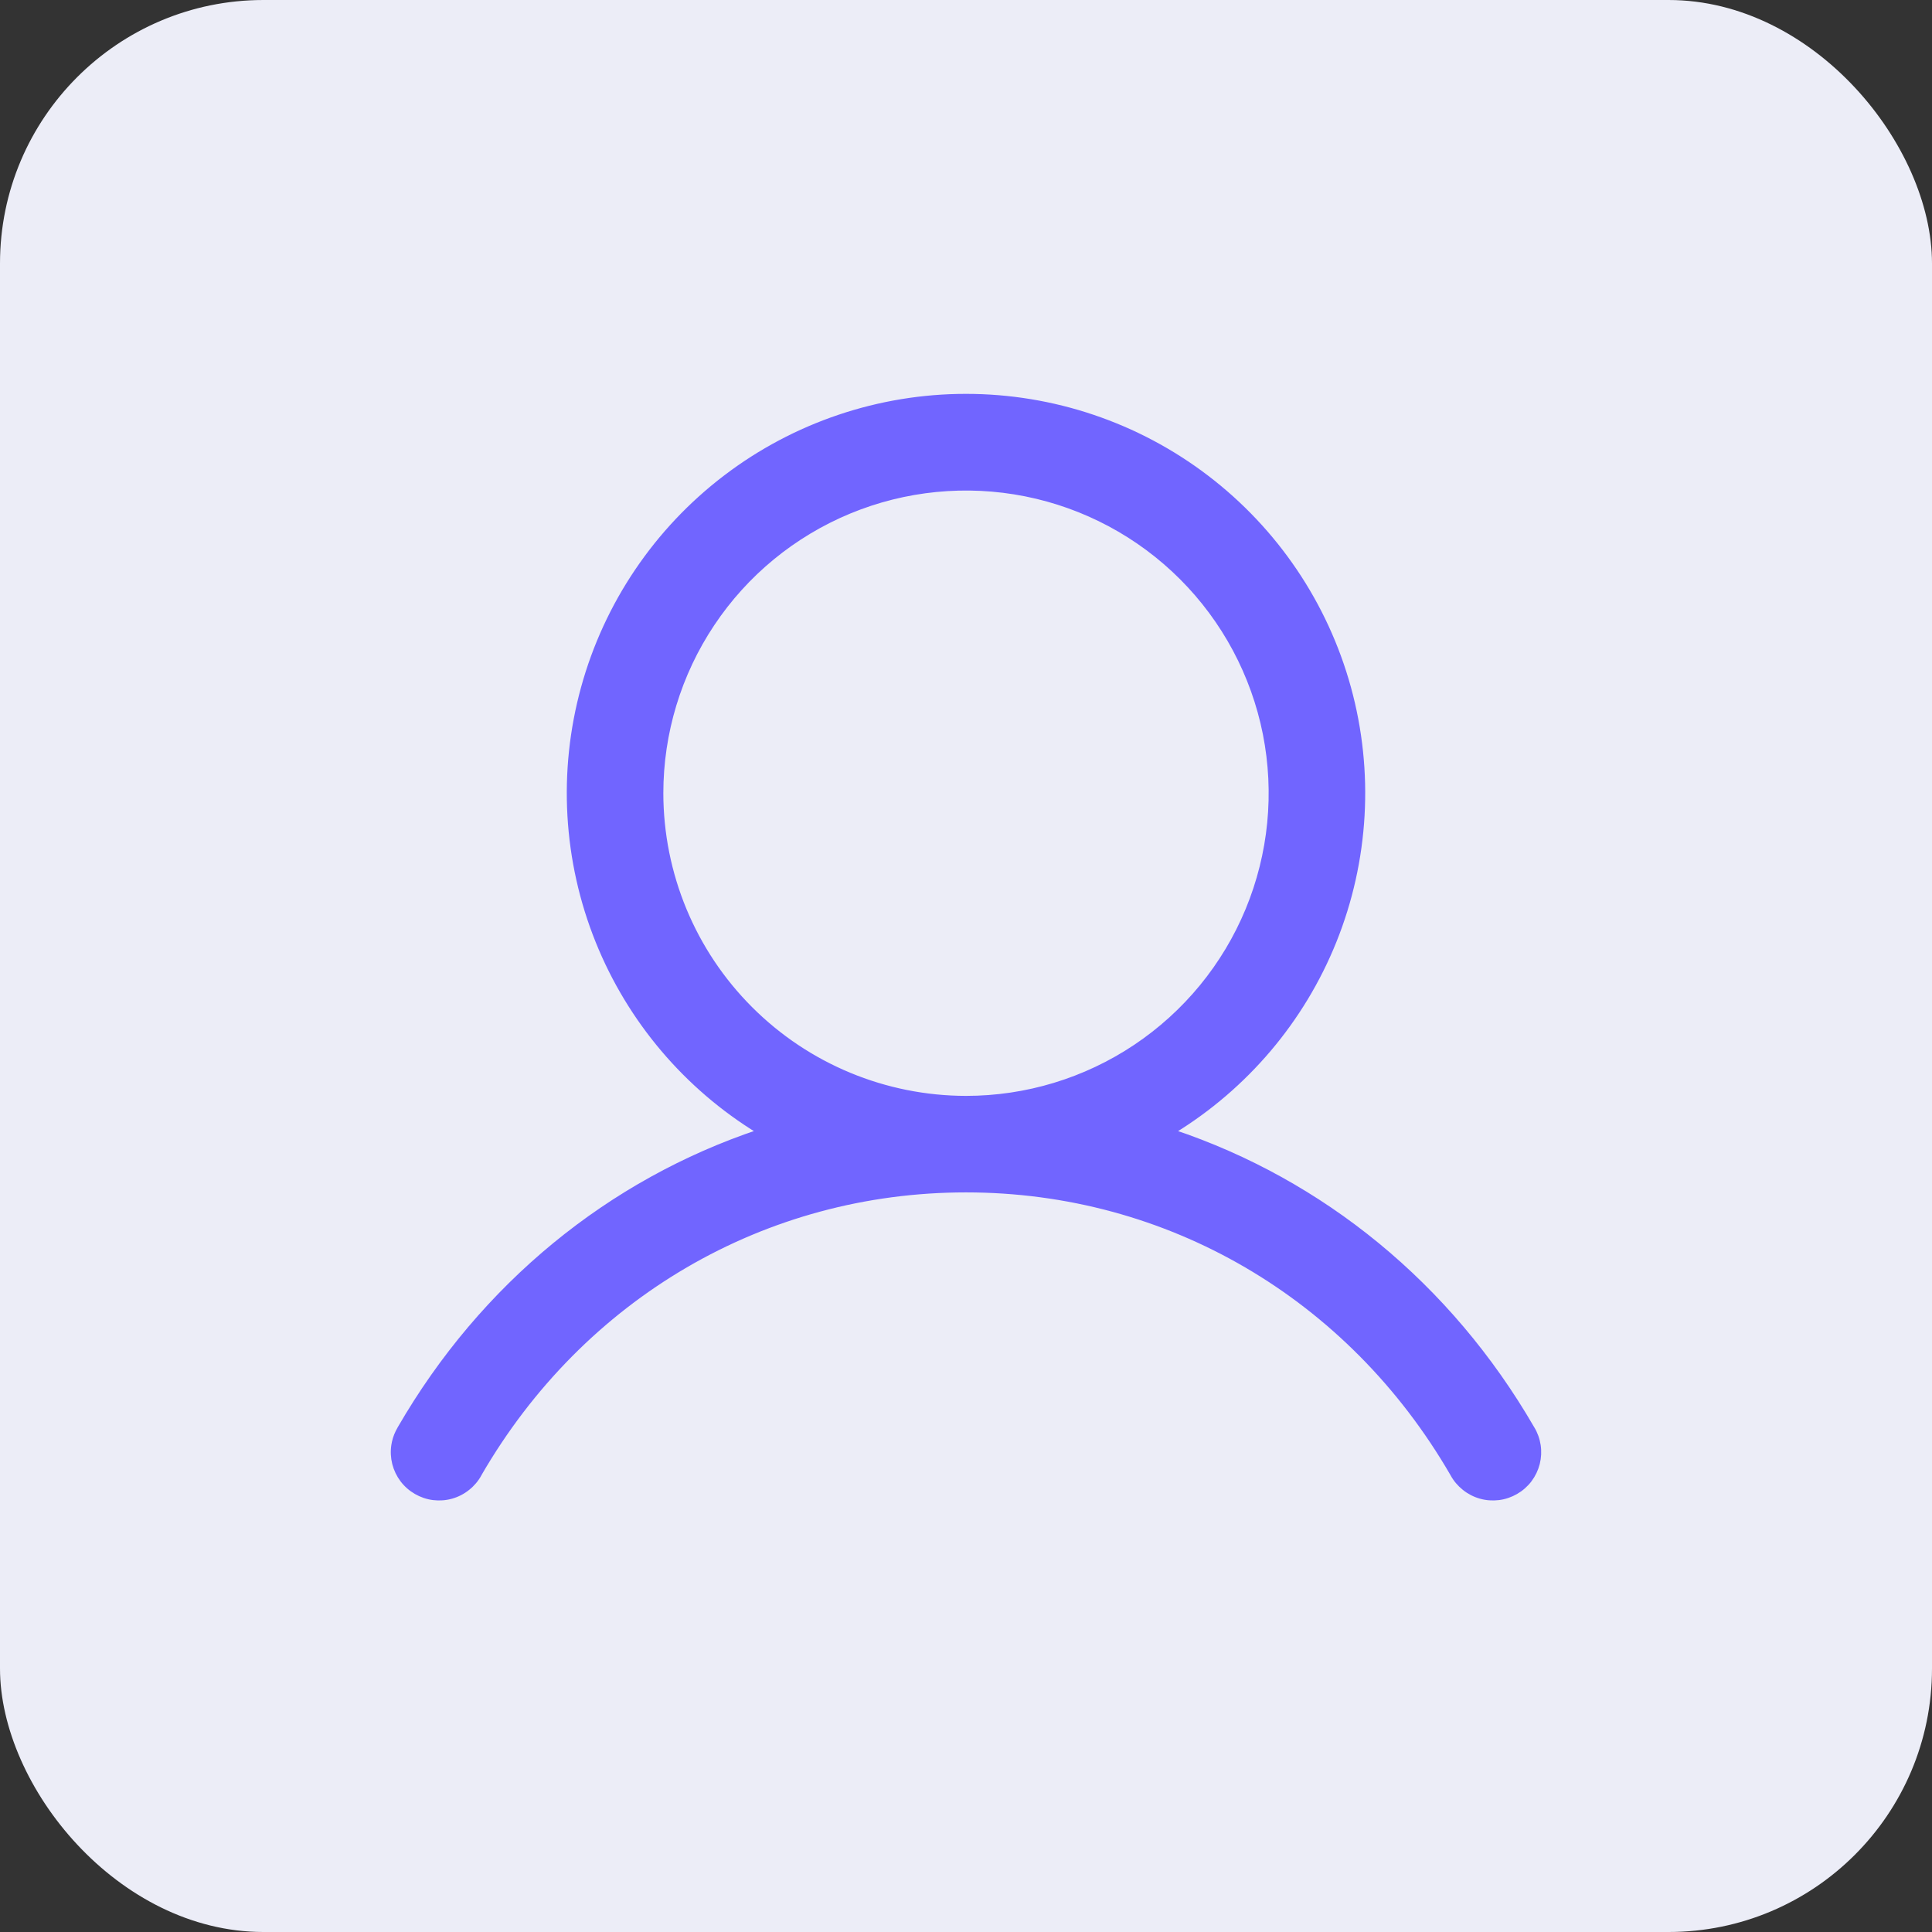
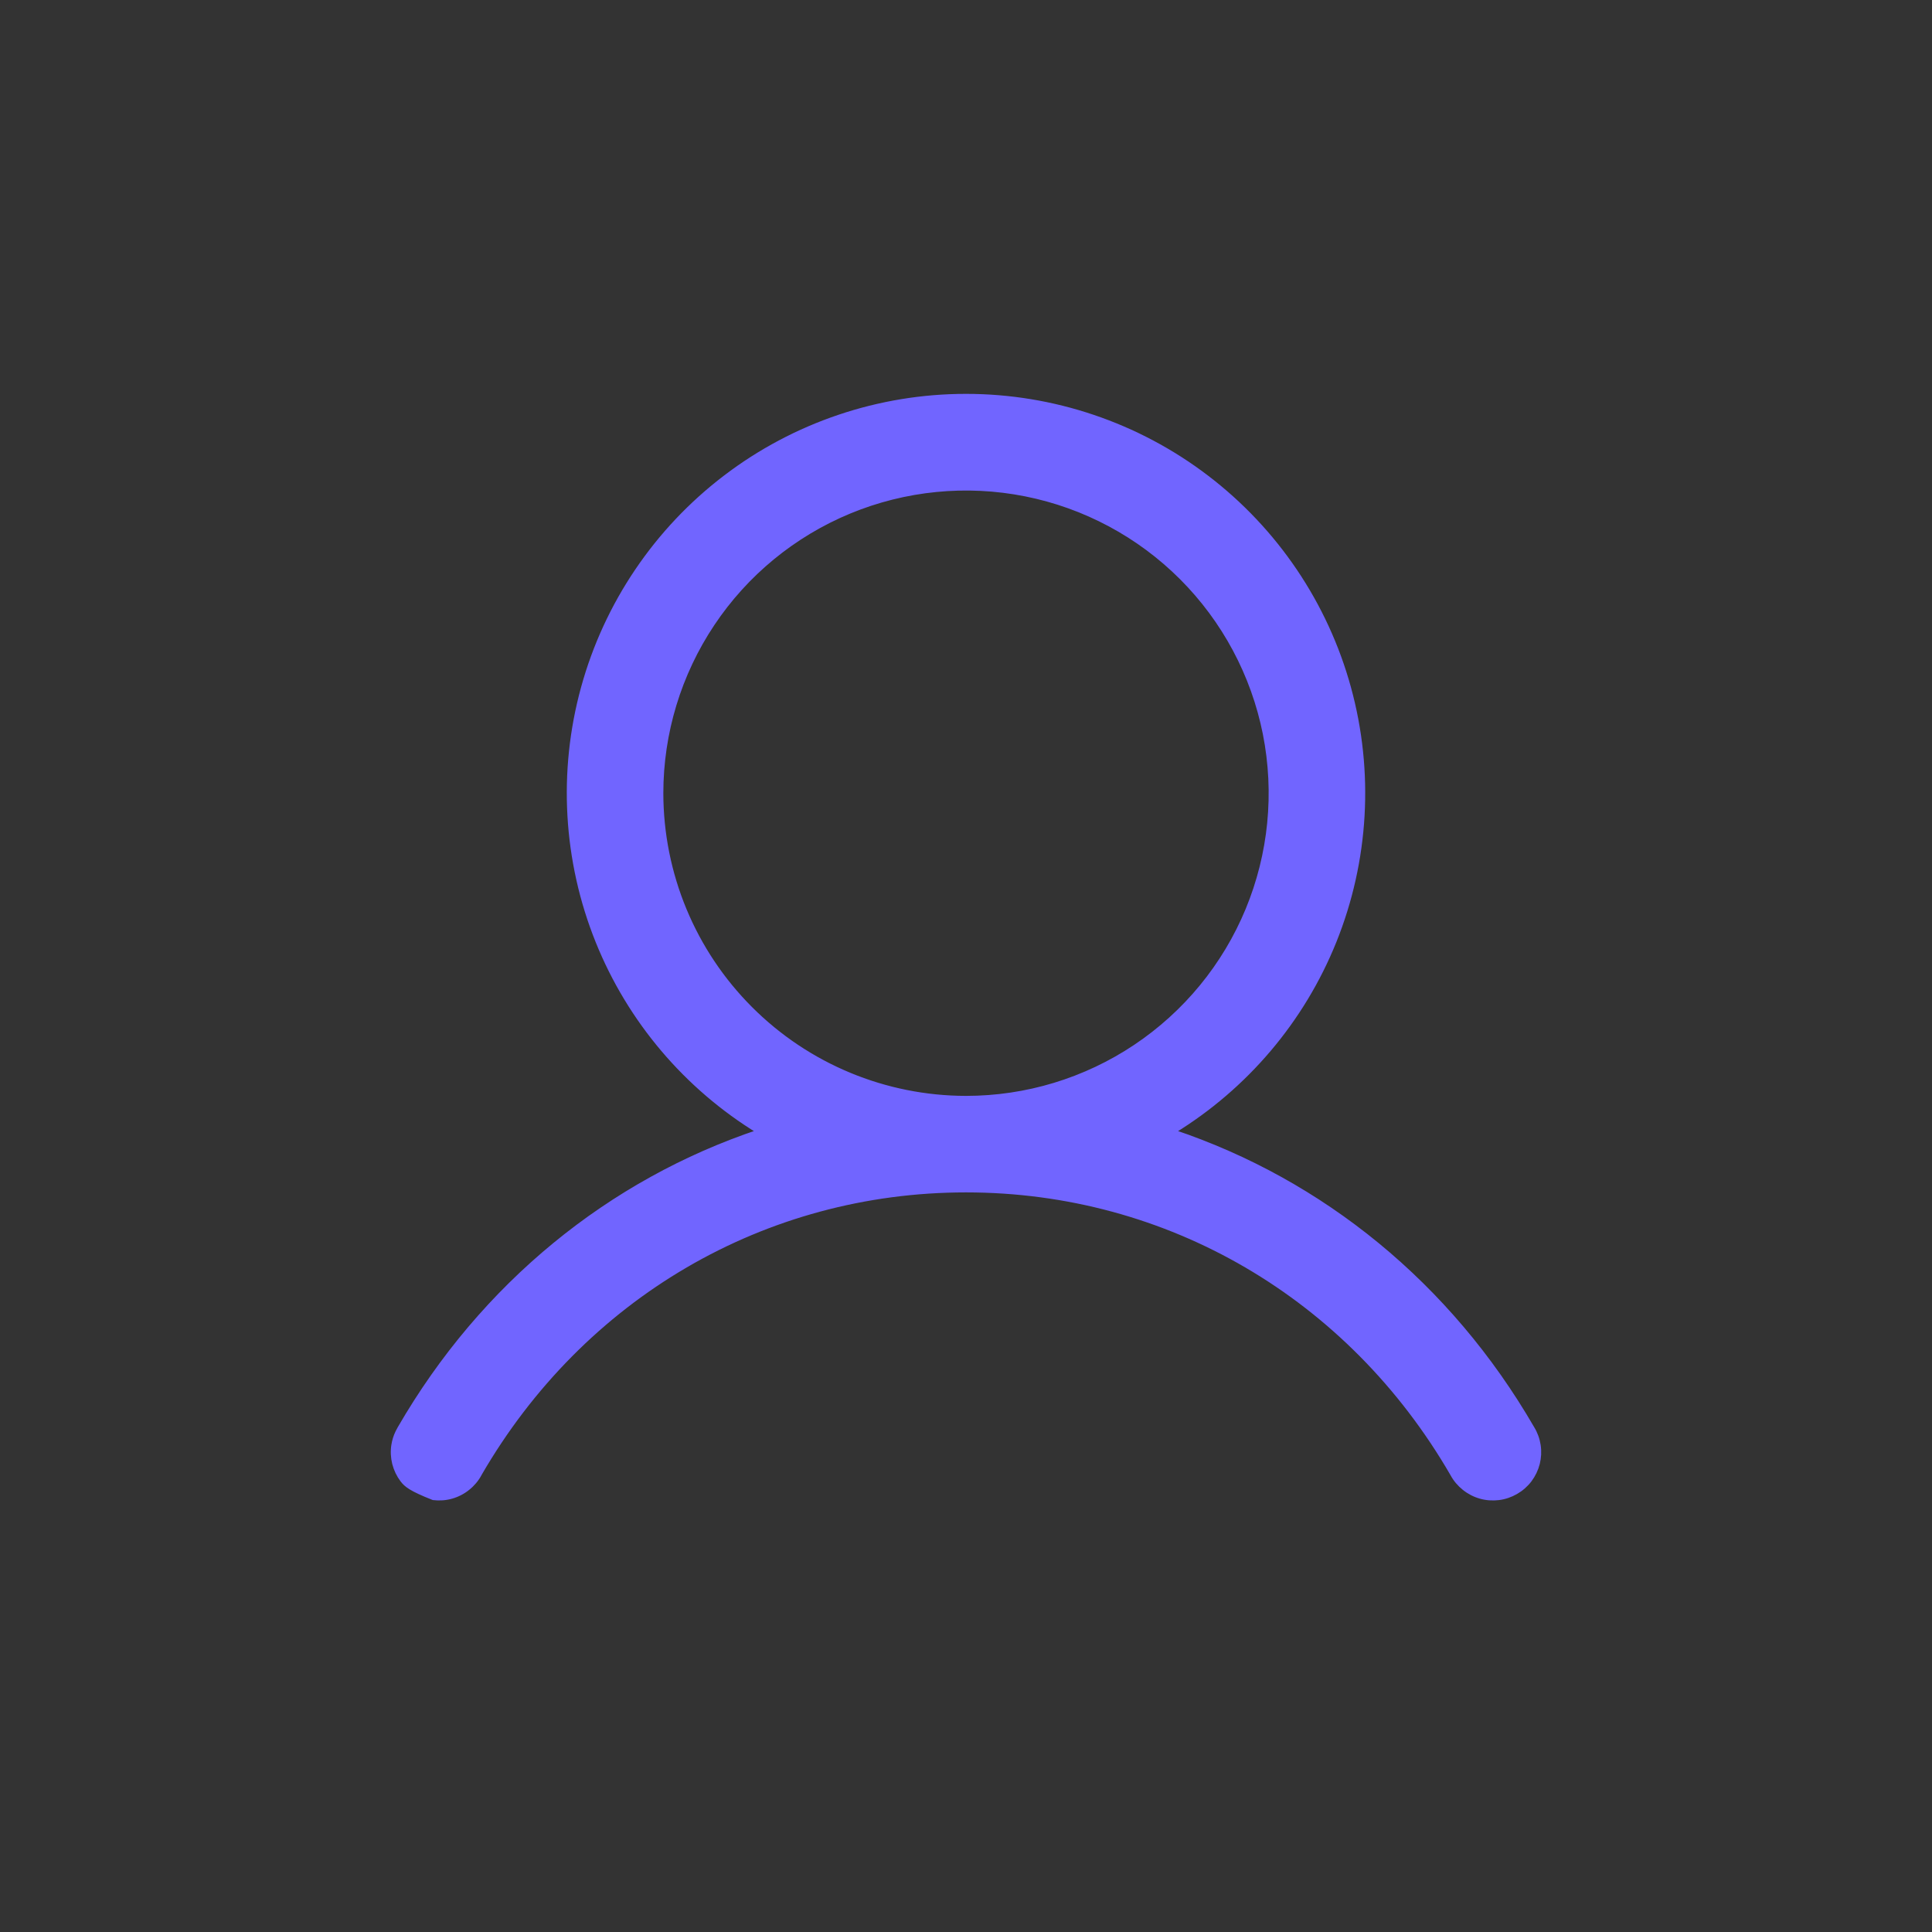
<svg xmlns="http://www.w3.org/2000/svg" width="44" height="44" viewBox="0 0 44 44" fill="none">
  <rect x="0" y="0" width="44" height="44" fill="#333333" stroke="none" />
-   <rect width="44" height="44" rx="6" fill="#ECEDF7" />
-   <path d="M22 9.02C23.98 9.02 25.906 9.67 27.48 10.87C29.055 12.07 30.193 13.754 30.718 15.663C31.243 17.572 31.127 19.601 30.388 21.437C29.662 23.241 28.372 24.76 26.715 25.773C30.104 26.908 33.005 29.259 34.895 32.525H34.895C34.969 32.644 35.017 32.778 35.038 32.916C35.059 33.054 35.052 33.195 35.018 33.331C34.983 33.467 34.922 33.594 34.838 33.706C34.753 33.818 34.647 33.911 34.525 33.981C34.404 34.051 34.27 34.097 34.131 34.114C33.992 34.131 33.851 34.121 33.717 34.083C33.582 34.045 33.456 33.98 33.347 33.892C33.237 33.805 33.146 33.697 33.079 33.574V33.573C30.735 29.523 26.593 27.106 22 27.106C17.407 27.106 13.264 29.523 10.92 33.573L10.921 33.574C10.854 33.697 10.763 33.805 10.653 33.892C10.544 33.98 10.418 34.045 10.283 34.083C10.149 34.121 10.008 34.131 9.869 34.114C9.73 34.097 9.596 34.051 9.475 33.981C9.353 33.911 9.247 33.818 9.162 33.706C9.078 33.594 9.017 33.467 8.982 33.331C8.948 33.195 8.941 33.054 8.962 32.916C8.978 32.812 9.009 32.711 9.055 32.617L9.104 32.525C10.994 29.258 13.895 26.907 17.284 25.773C15.627 24.76 14.338 23.241 13.612 21.437C12.873 19.601 12.757 17.572 13.282 15.663C13.807 13.754 14.945 12.07 16.52 10.87C18.094 9.67 20.02 9.02 22 9.02ZM23.355 11.255C22.008 10.987 20.611 11.125 19.343 11.65C18.074 12.176 16.989 13.066 16.227 14.208C15.464 15.35 15.057 16.692 15.057 18.065C15.059 19.906 15.791 21.671 17.093 22.972C18.394 24.274 20.159 25.006 22 25.008C23.373 25.008 24.716 24.601 25.857 23.838C26.999 23.075 27.89 21.99 28.415 20.721C28.94 19.453 29.077 18.057 28.81 16.711C28.542 15.364 27.88 14.126 26.909 13.155C25.938 12.184 24.701 11.523 23.355 11.255Z" fill="#7165FF" stroke="#7165FF" stroke-width="0.1" />
+   <path d="M22 9.02C23.98 9.02 25.906 9.67 27.48 10.87C29.055 12.07 30.193 13.754 30.718 15.663C31.243 17.572 31.127 19.601 30.388 21.437C29.662 23.241 28.372 24.76 26.715 25.773C30.104 26.908 33.005 29.259 34.895 32.525H34.895C34.969 32.644 35.017 32.778 35.038 32.916C35.059 33.054 35.052 33.195 35.018 33.331C34.983 33.467 34.922 33.594 34.838 33.706C34.753 33.818 34.647 33.911 34.525 33.981C34.404 34.051 34.27 34.097 34.131 34.114C33.992 34.131 33.851 34.121 33.717 34.083C33.582 34.045 33.456 33.98 33.347 33.892C33.237 33.805 33.146 33.697 33.079 33.574V33.573C30.735 29.523 26.593 27.106 22 27.106C17.407 27.106 13.264 29.523 10.92 33.573L10.921 33.574C10.854 33.697 10.763 33.805 10.653 33.892C10.544 33.98 10.418 34.045 10.283 34.083C10.149 34.121 10.008 34.131 9.869 34.114C9.353 33.911 9.247 33.818 9.162 33.706C9.078 33.594 9.017 33.467 8.982 33.331C8.948 33.195 8.941 33.054 8.962 32.916C8.978 32.812 9.009 32.711 9.055 32.617L9.104 32.525C10.994 29.258 13.895 26.907 17.284 25.773C15.627 24.76 14.338 23.241 13.612 21.437C12.873 19.601 12.757 17.572 13.282 15.663C13.807 13.754 14.945 12.07 16.52 10.87C18.094 9.67 20.02 9.02 22 9.02ZM23.355 11.255C22.008 10.987 20.611 11.125 19.343 11.65C18.074 12.176 16.989 13.066 16.227 14.208C15.464 15.35 15.057 16.692 15.057 18.065C15.059 19.906 15.791 21.671 17.093 22.972C18.394 24.274 20.159 25.006 22 25.008C23.373 25.008 24.716 24.601 25.857 23.838C26.999 23.075 27.89 21.99 28.415 20.721C28.94 19.453 29.077 18.057 28.81 16.711C28.542 15.364 27.88 14.126 26.909 13.155C25.938 12.184 24.701 11.523 23.355 11.255Z" fill="#7165FF" stroke="#7165FF" stroke-width="0.1" />
</svg>